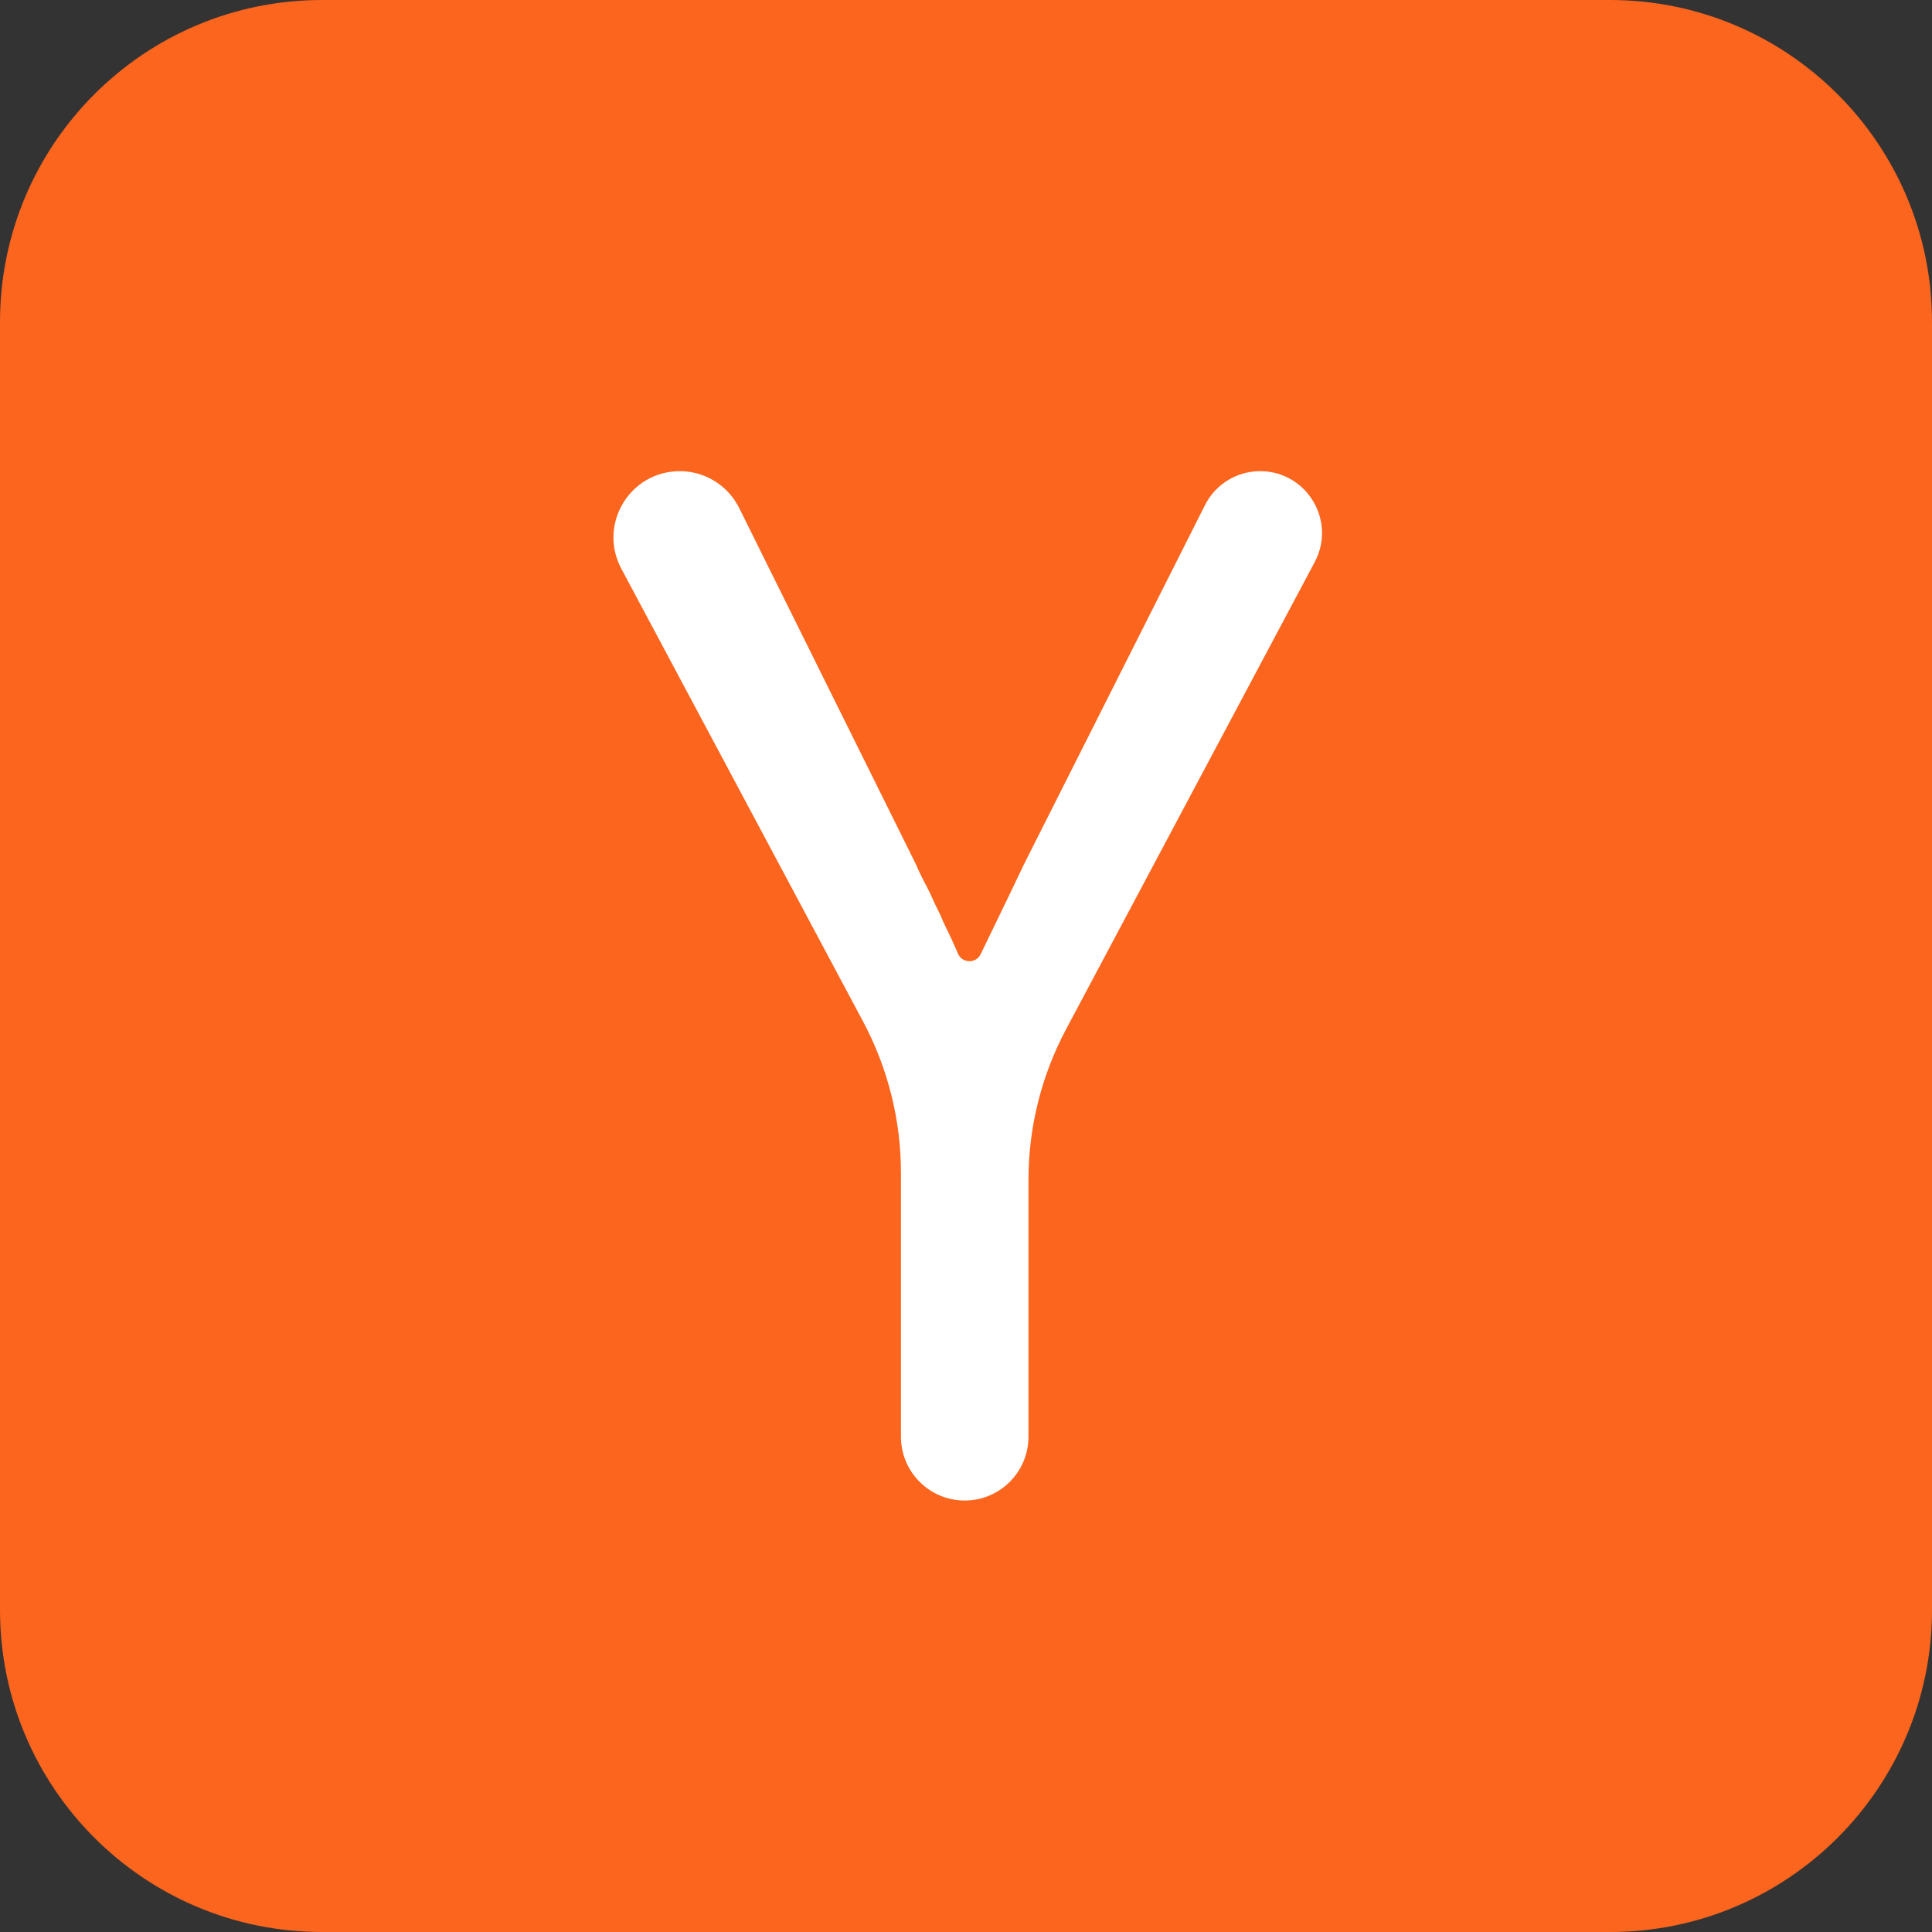
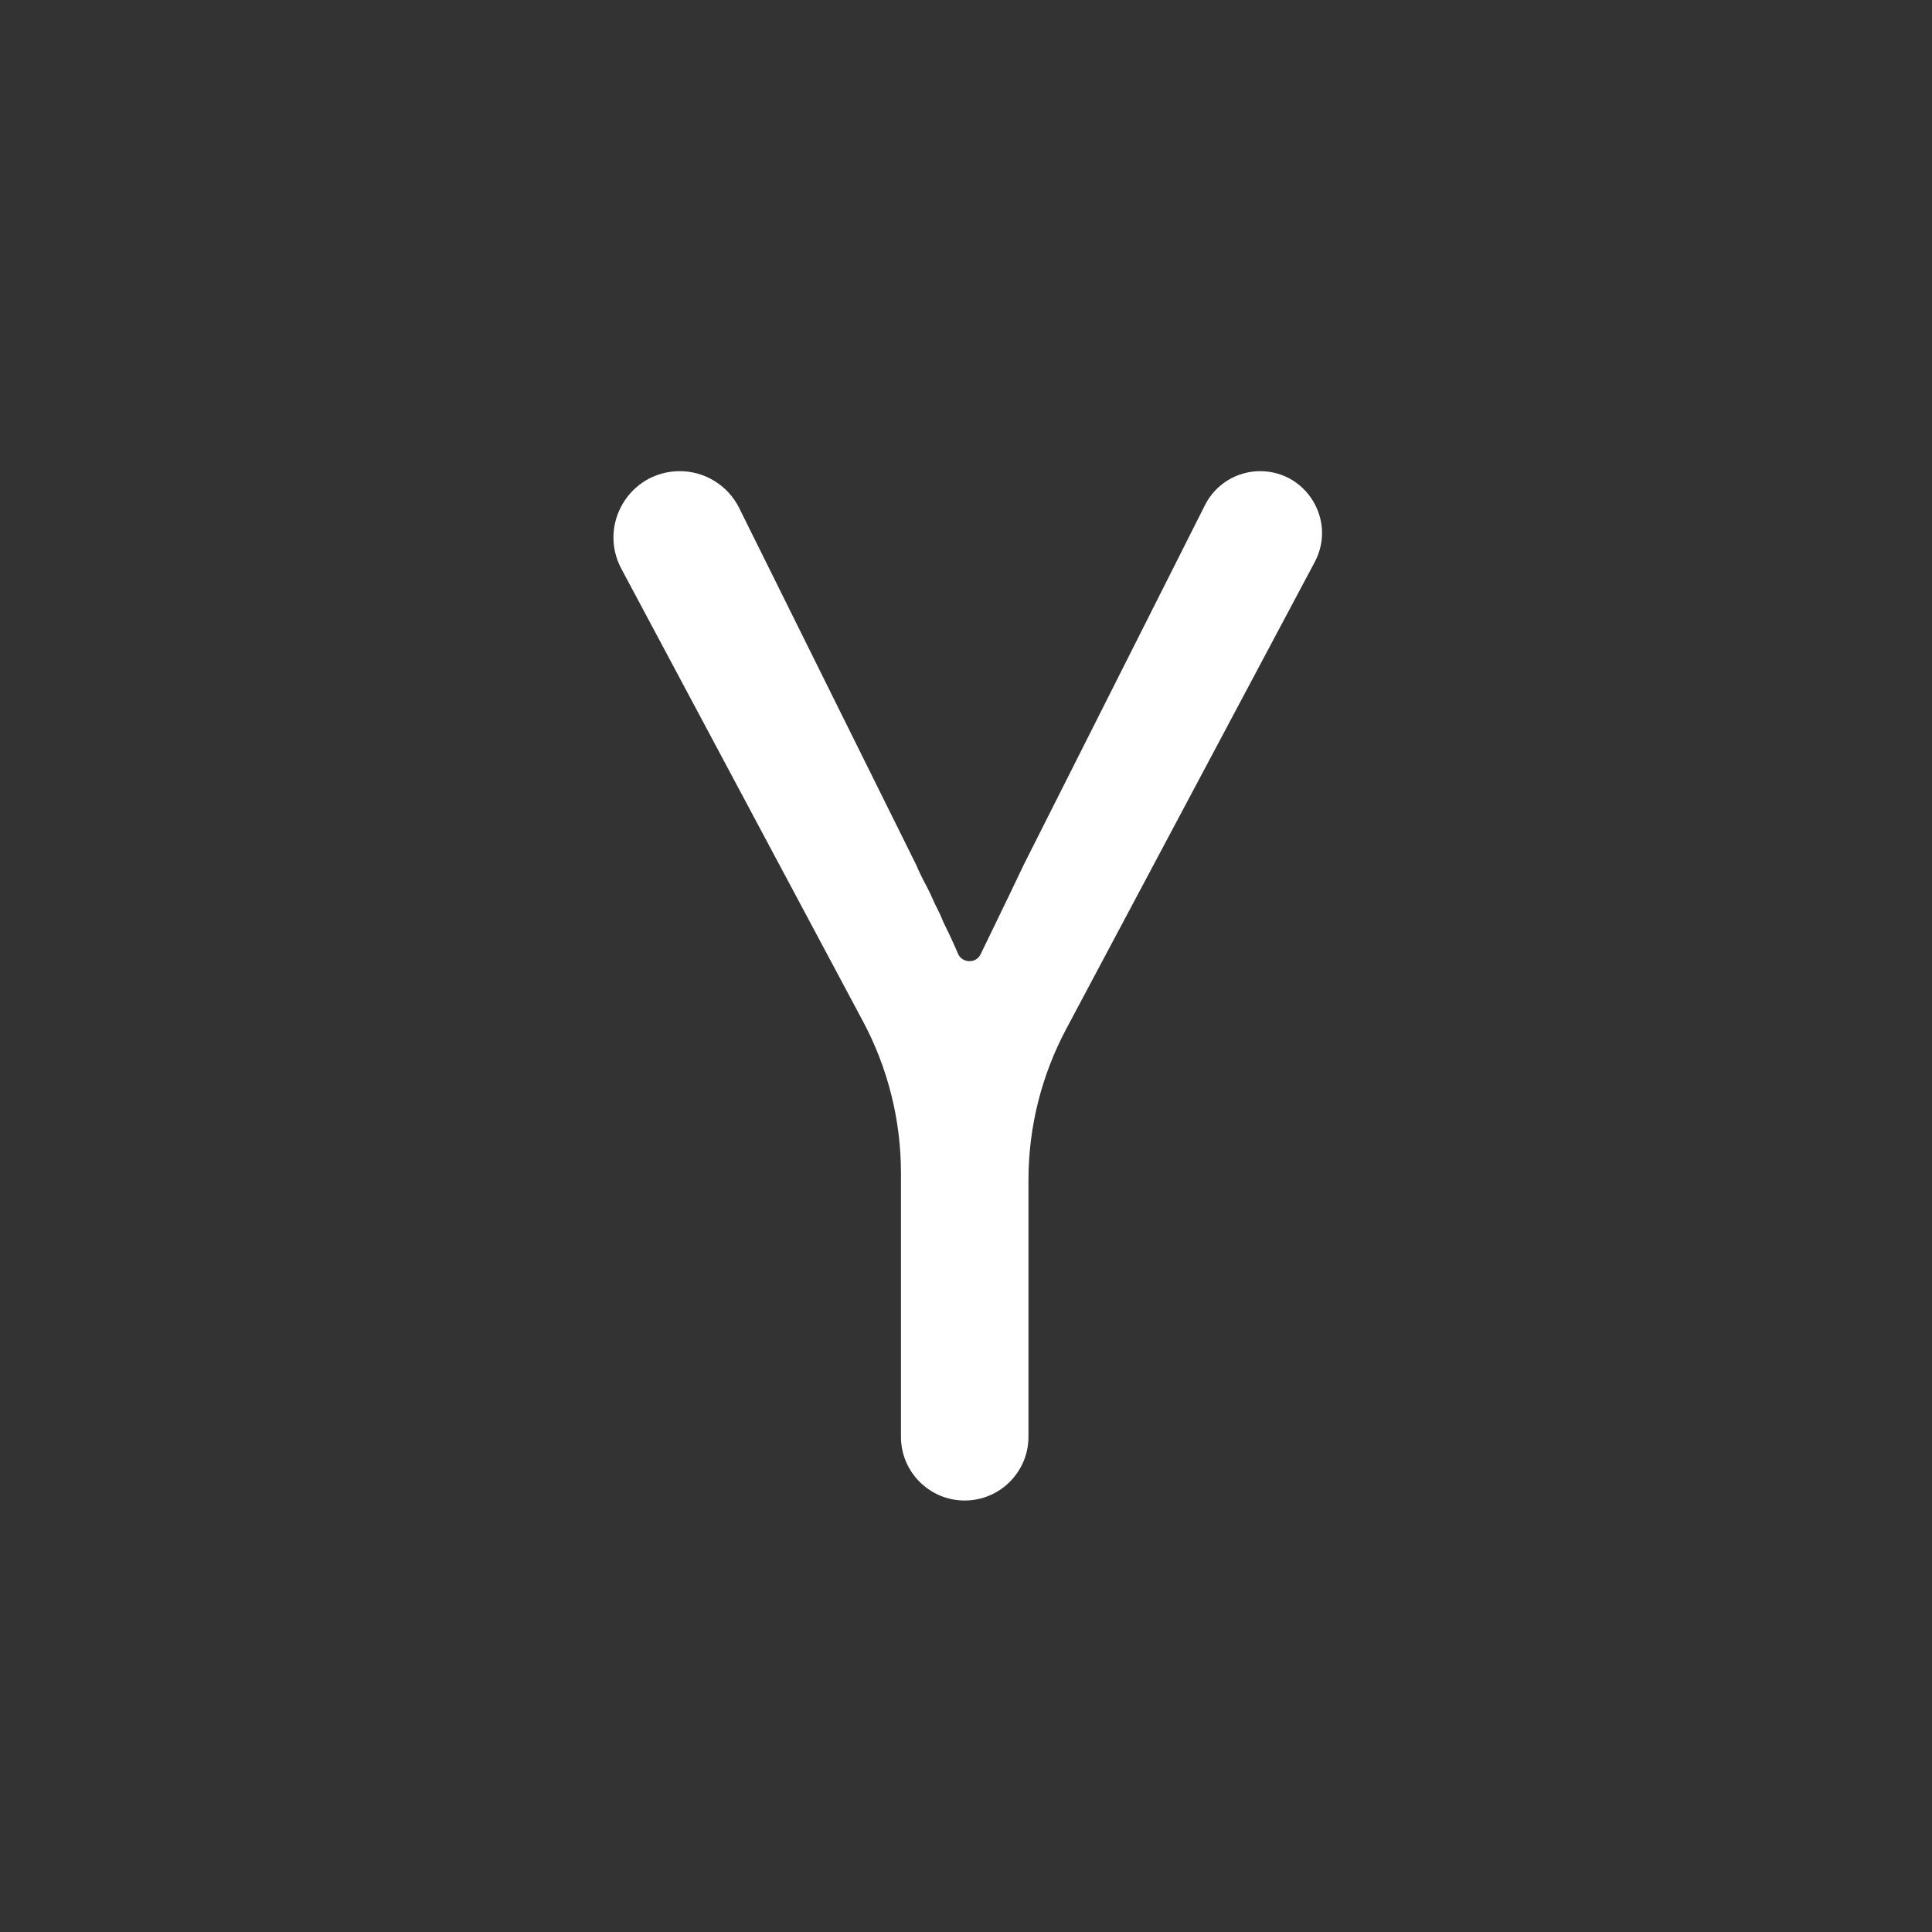
<svg xmlns="http://www.w3.org/2000/svg" width="24" height="24" viewBox="0 0 24 24" fill="none">
  <rect x="0" y="0" width="24" height="24" fill="#333333" stroke="none" />
-   <path d="M20 0H4C1.791 0 0 1.791 0 4V20C0 22.209 1.791 24 4 24H20C22.209 24 24 22.209 24 20V4C24 1.791 22.209 0 20 0Z" fill="#FB651E" />
  <path d="M11.192 14.571C11.192 13.914 11.03 13.267 10.72 12.687L7.718 7.064C7.426 6.515 7.823 5.853 8.445 5.853C8.757 5.853 9.043 6.03 9.182 6.31L11.378 10.737C11.415 10.824 11.459 10.914 11.509 11.007C11.54 11.066 11.569 11.126 11.595 11.187C11.626 11.259 11.666 11.326 11.695 11.398C11.707 11.429 11.72 11.457 11.732 11.482C11.794 11.607 11.85 11.728 11.9 11.846C11.951 11.967 12.125 11.973 12.181 11.855C12.237 11.738 12.296 11.617 12.357 11.492C12.475 11.249 12.596 10.998 12.72 10.737L14.968 6.276C15.098 6.016 15.364 5.853 15.654 5.853C16.233 5.853 16.604 6.47 16.332 6.982L13.243 12.786C12.937 13.362 12.776 14.004 12.776 14.657V17.848C12.776 18.285 12.421 18.64 11.984 18.64C11.546 18.64 11.192 18.285 11.192 17.848V14.571Z" fill="white" />
</svg>